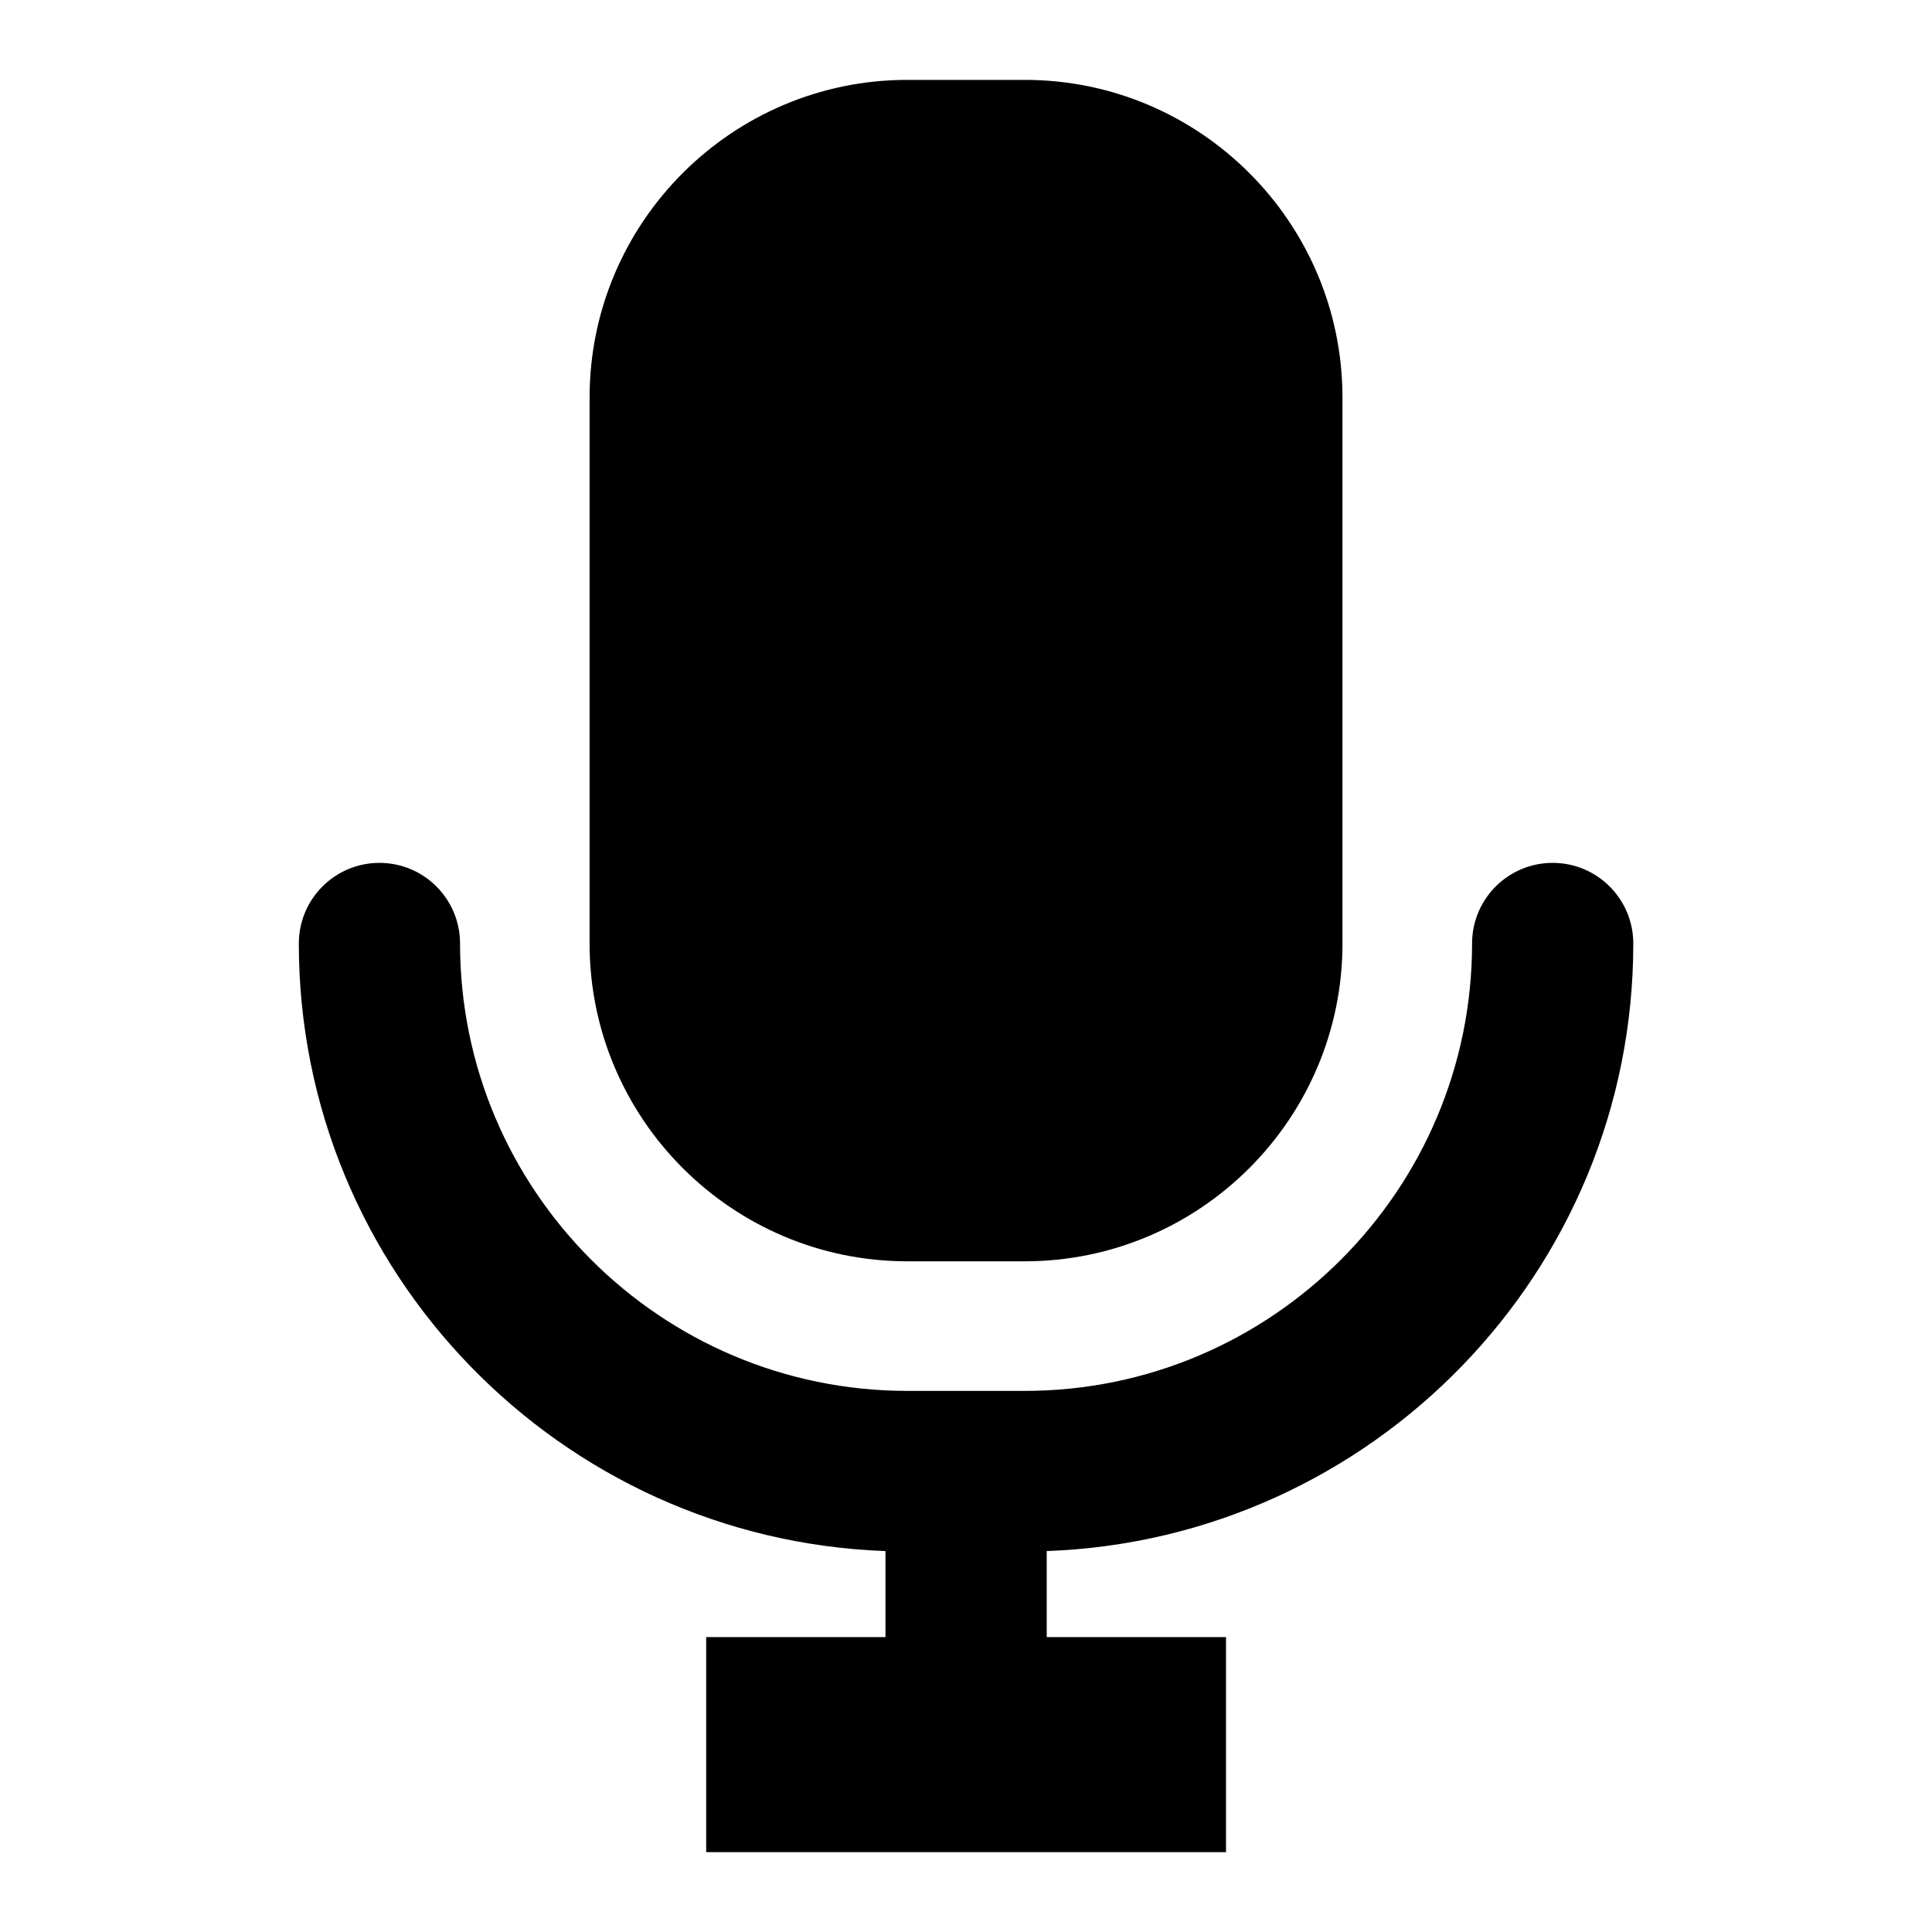
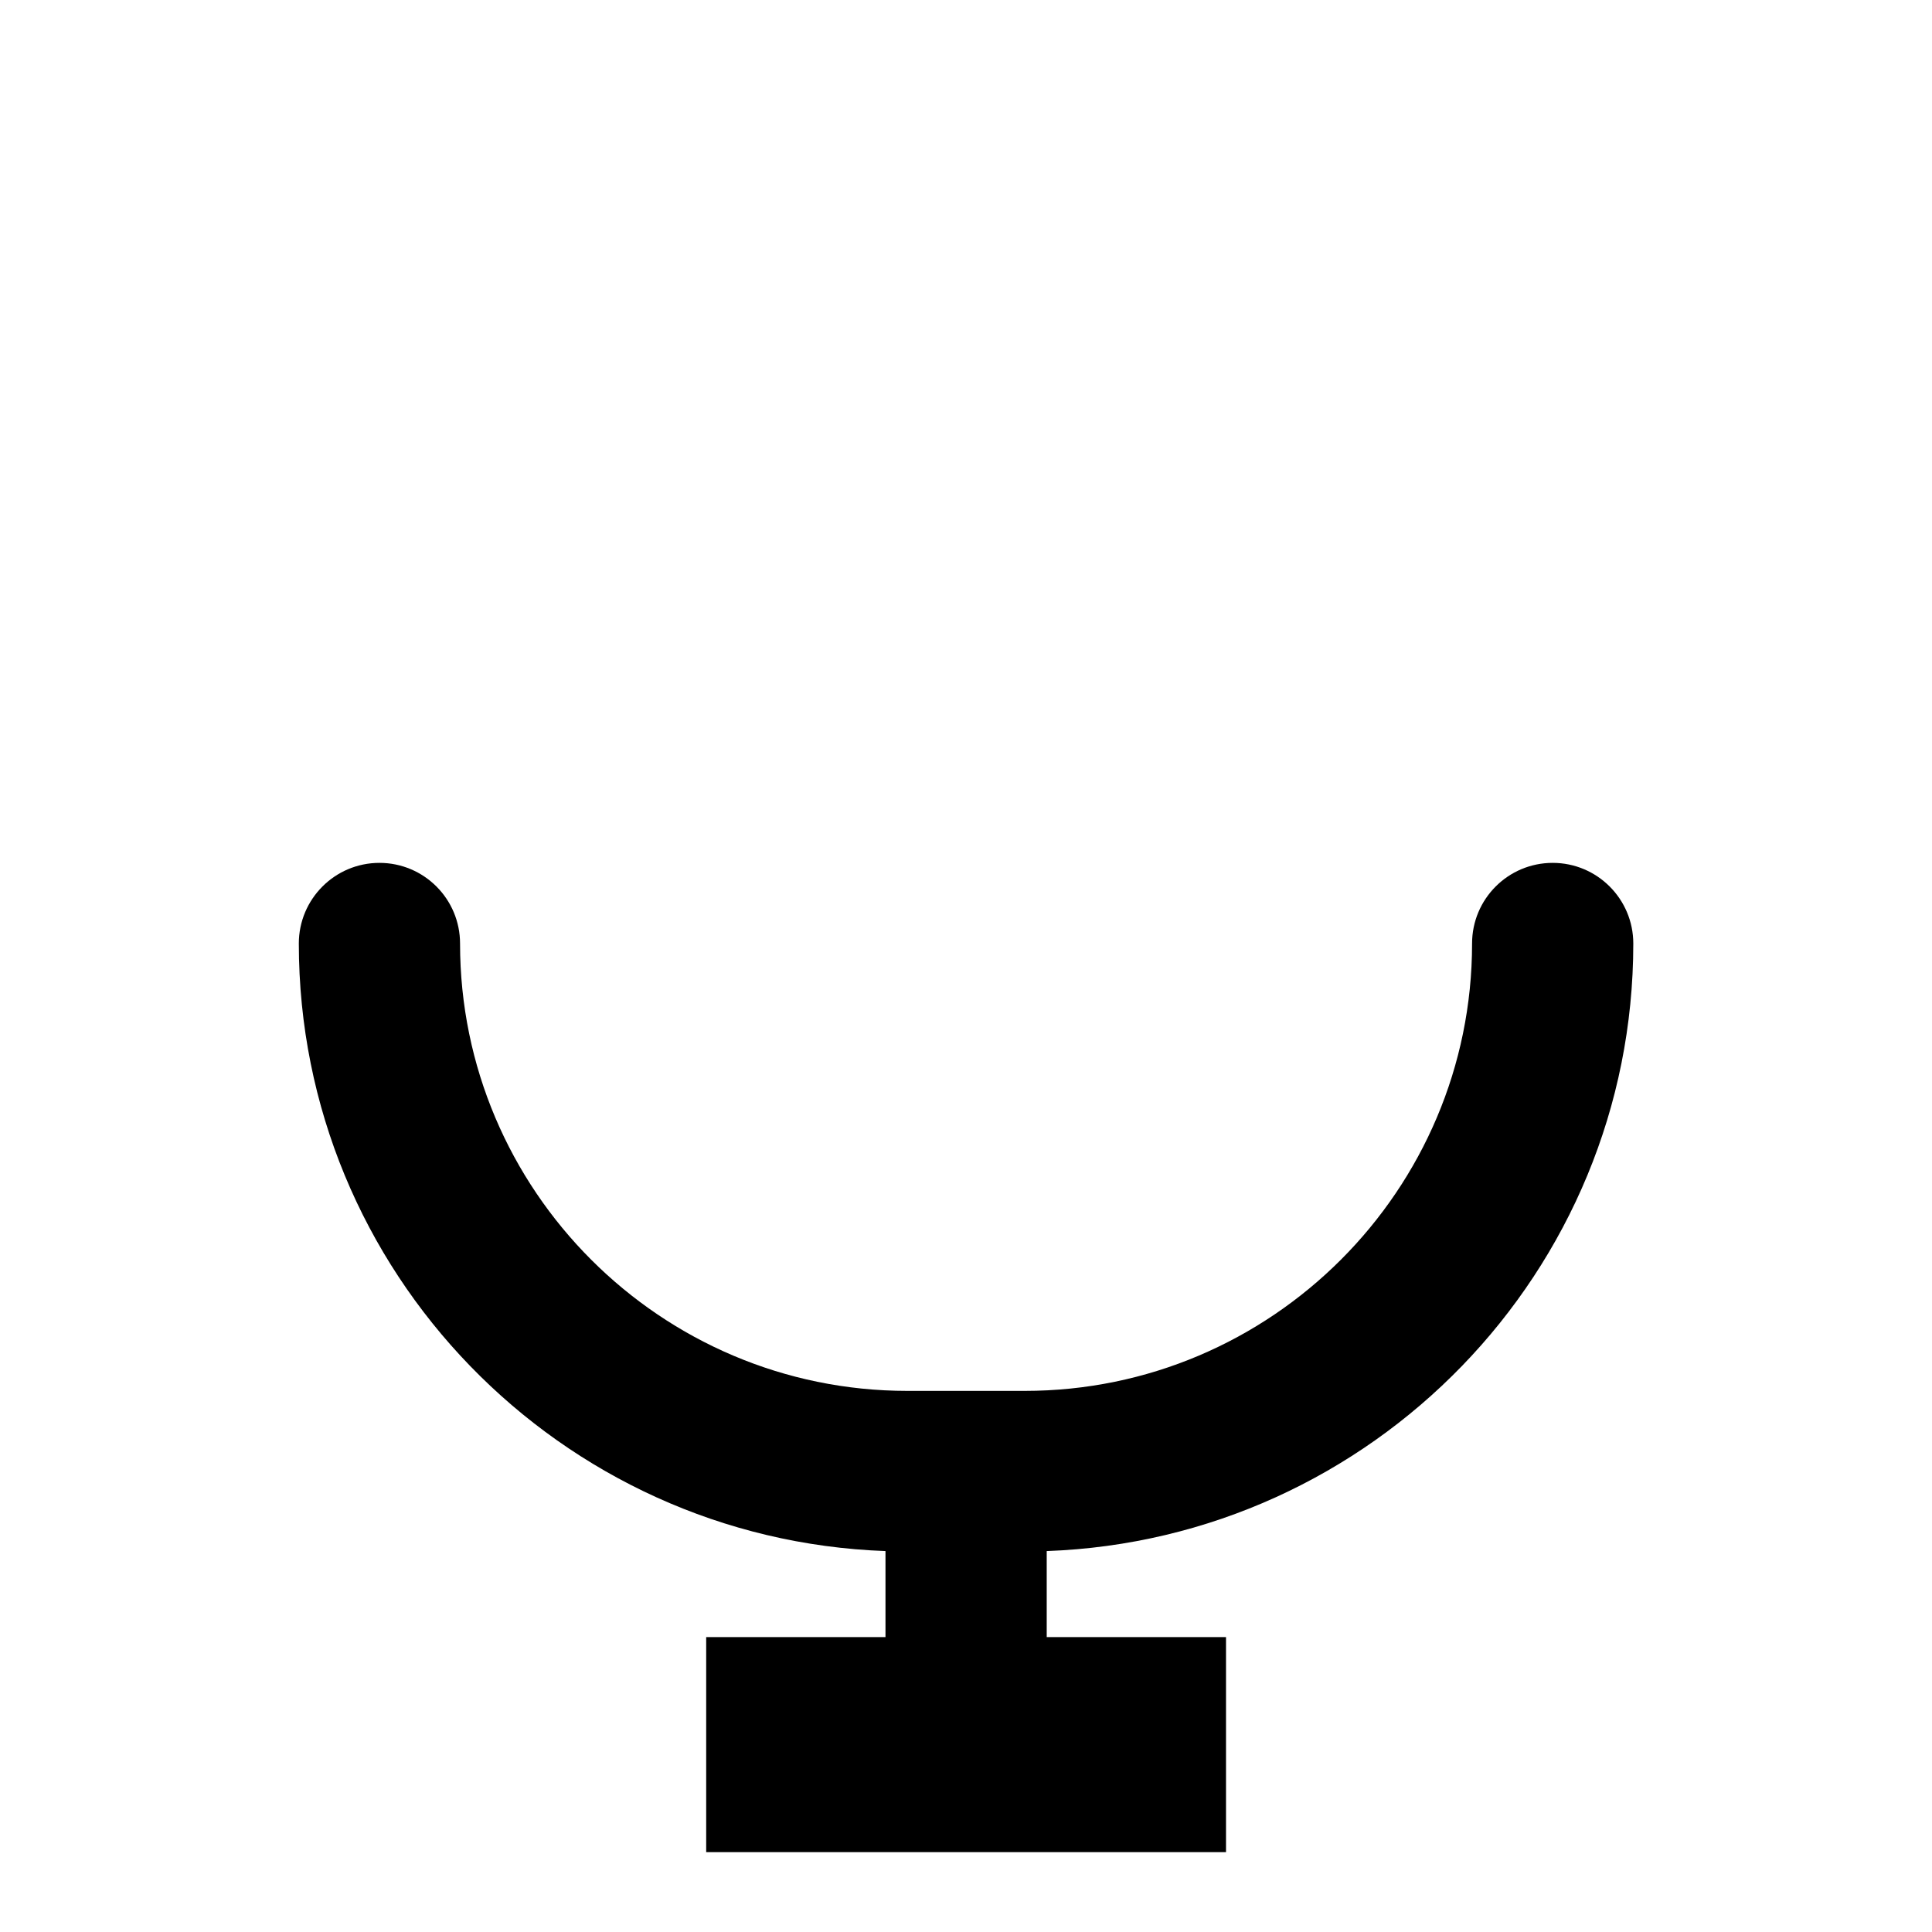
<svg xmlns="http://www.w3.org/2000/svg" fill="#000000" width="800px" height="800px" version="1.1" viewBox="144 144 512 512">
  <g>
    <path d="m576.84 394.05c0-11.809-9.574-21.379-21.363-21.379-11.809 0-21.363 9.574-21.363 21.379 0 65.371-53.184 118.55-118.55 118.55h-31.094c-65.371 0-118.55-53.168-118.55-118.55 0-11.809-9.555-21.379-21.363-21.379-11.793 0-21.363 9.574-21.363 21.379 0 86.969 69.242 157.9 155.47 161v22.797h-47.516v56.992h137.76v-56.992h-47.516v-22.797c86.203-3.117 155.45-74.031 155.45-161z" />
-     <path d="m384.46 478.26h31.094c46.445 0 84.215-37.77 84.215-84.215v-144.66c0-46.445-37.754-84.215-84.215-84.215h-31.094c-46.445 0-84.215 37.77-84.215 84.215v144.66c0 46.43 37.77 84.215 84.215 84.215z" />
  </g>
</svg>